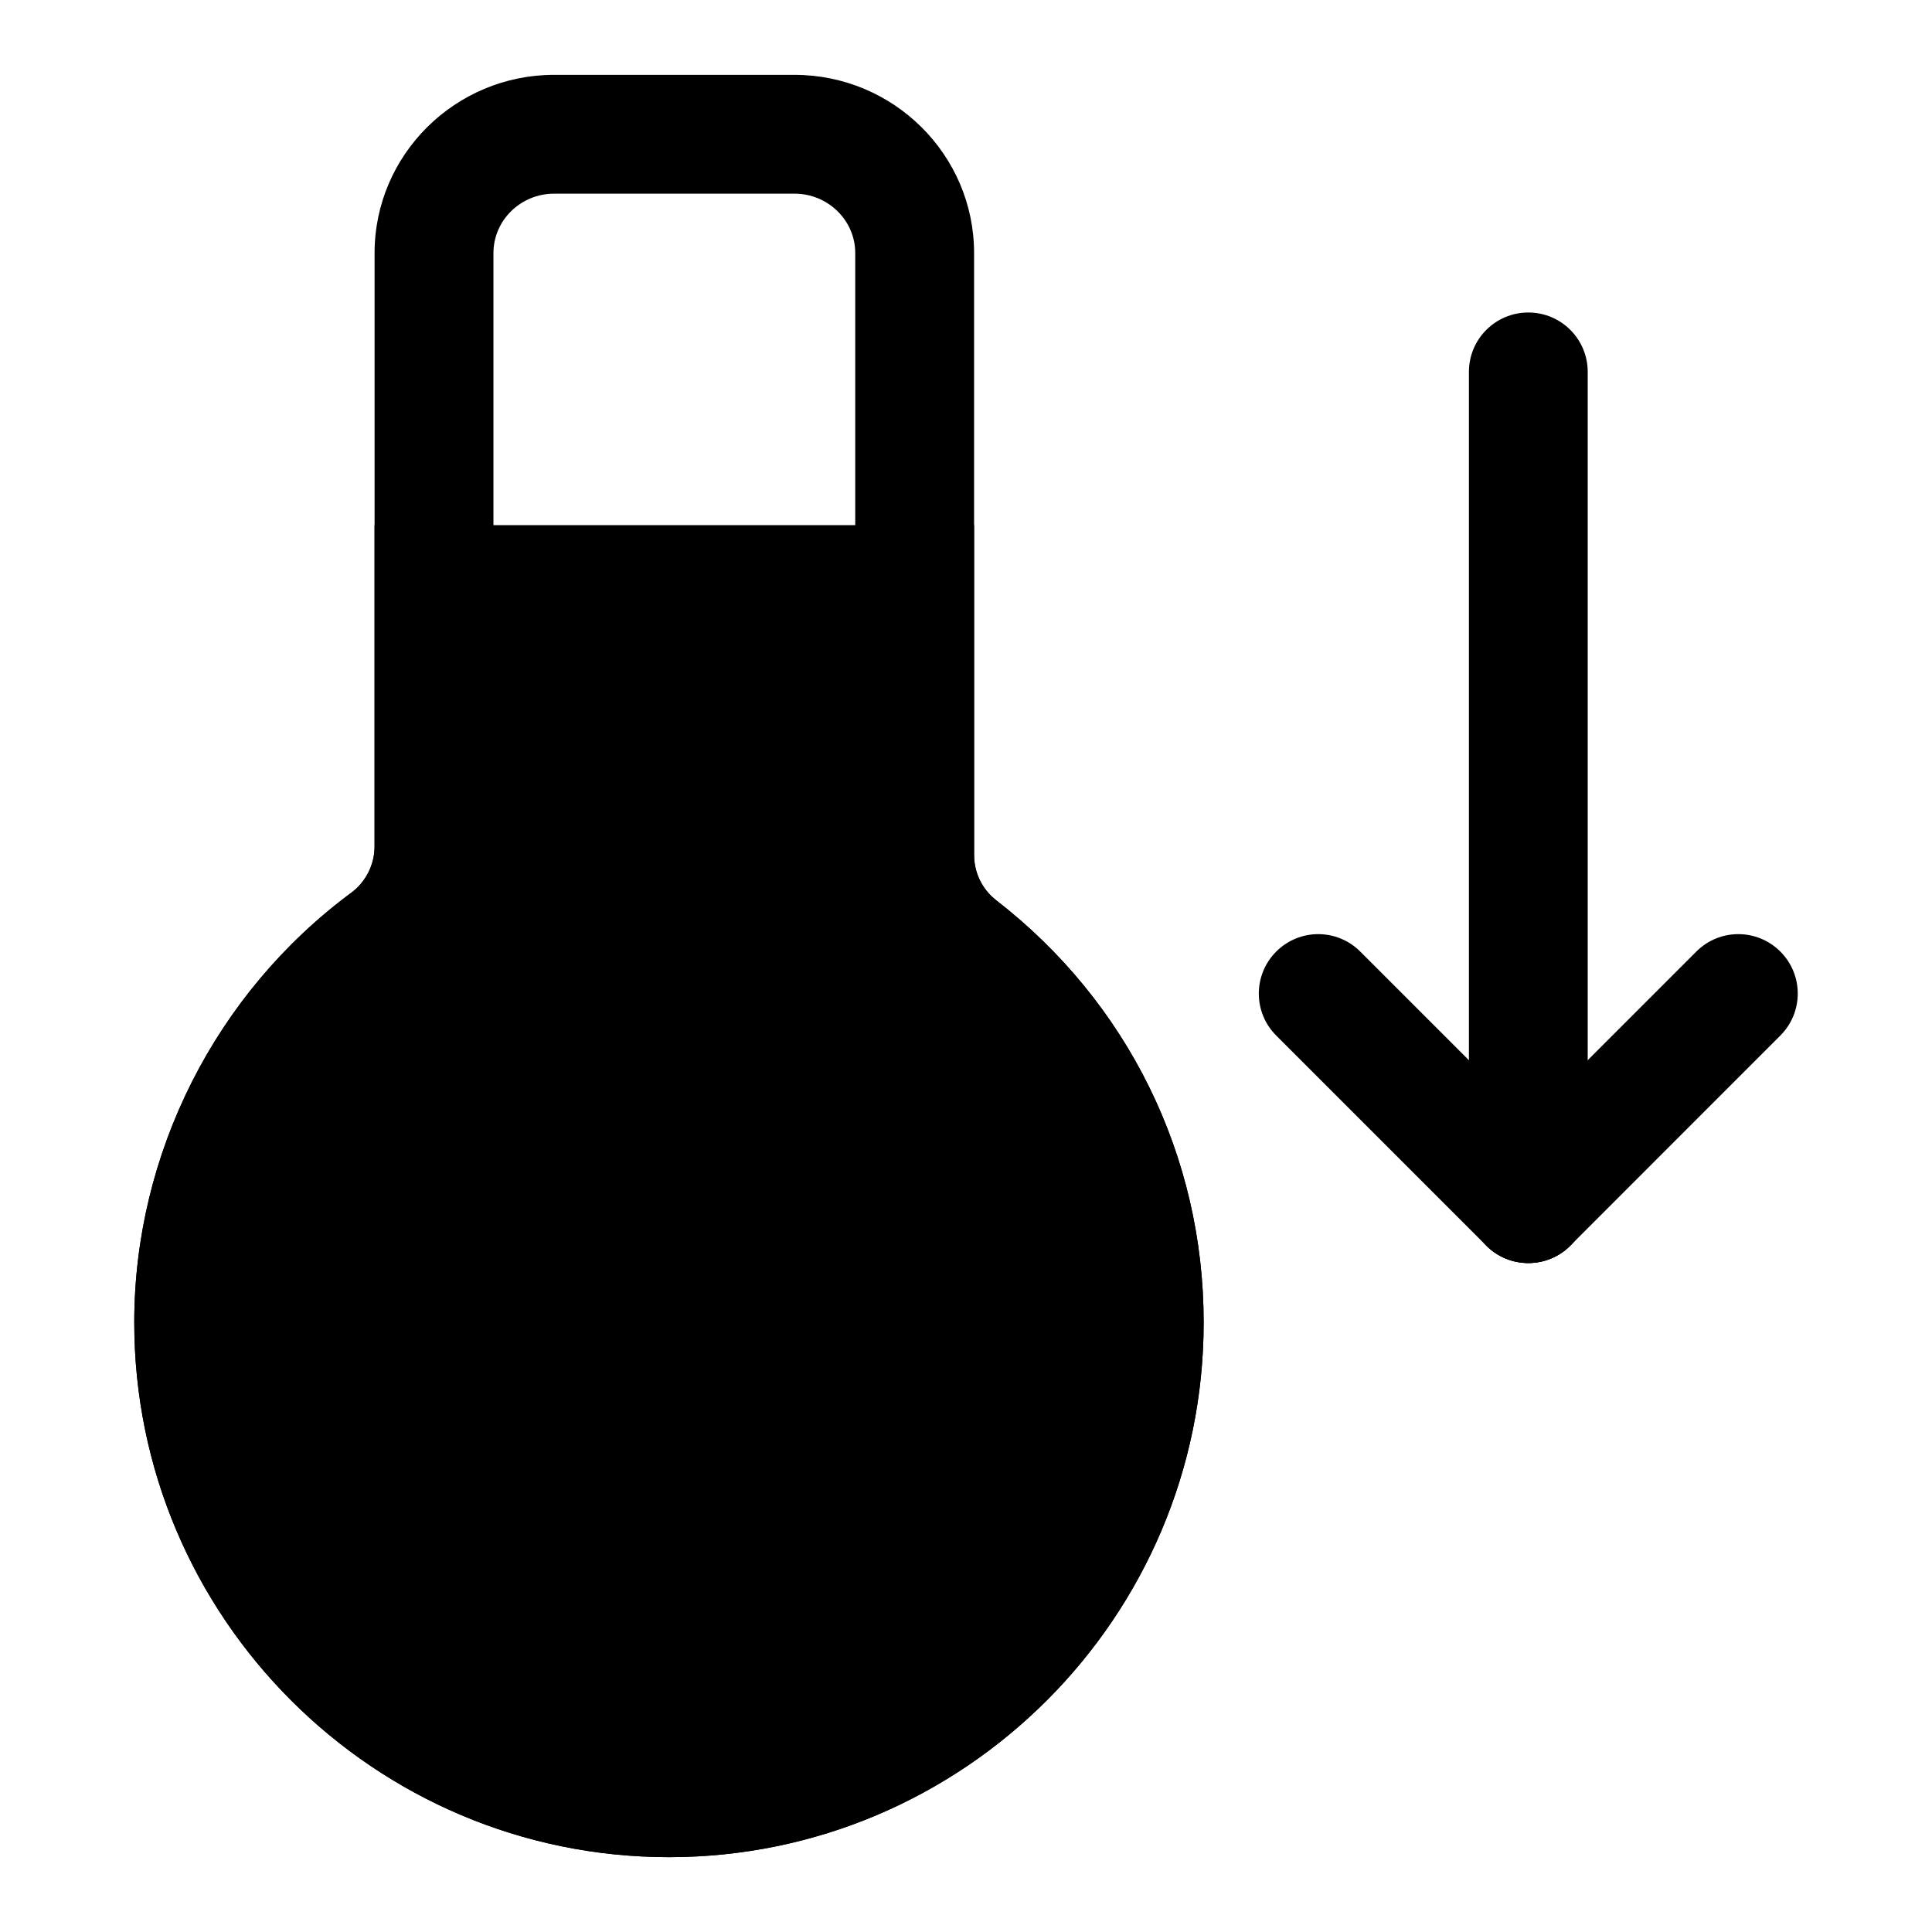
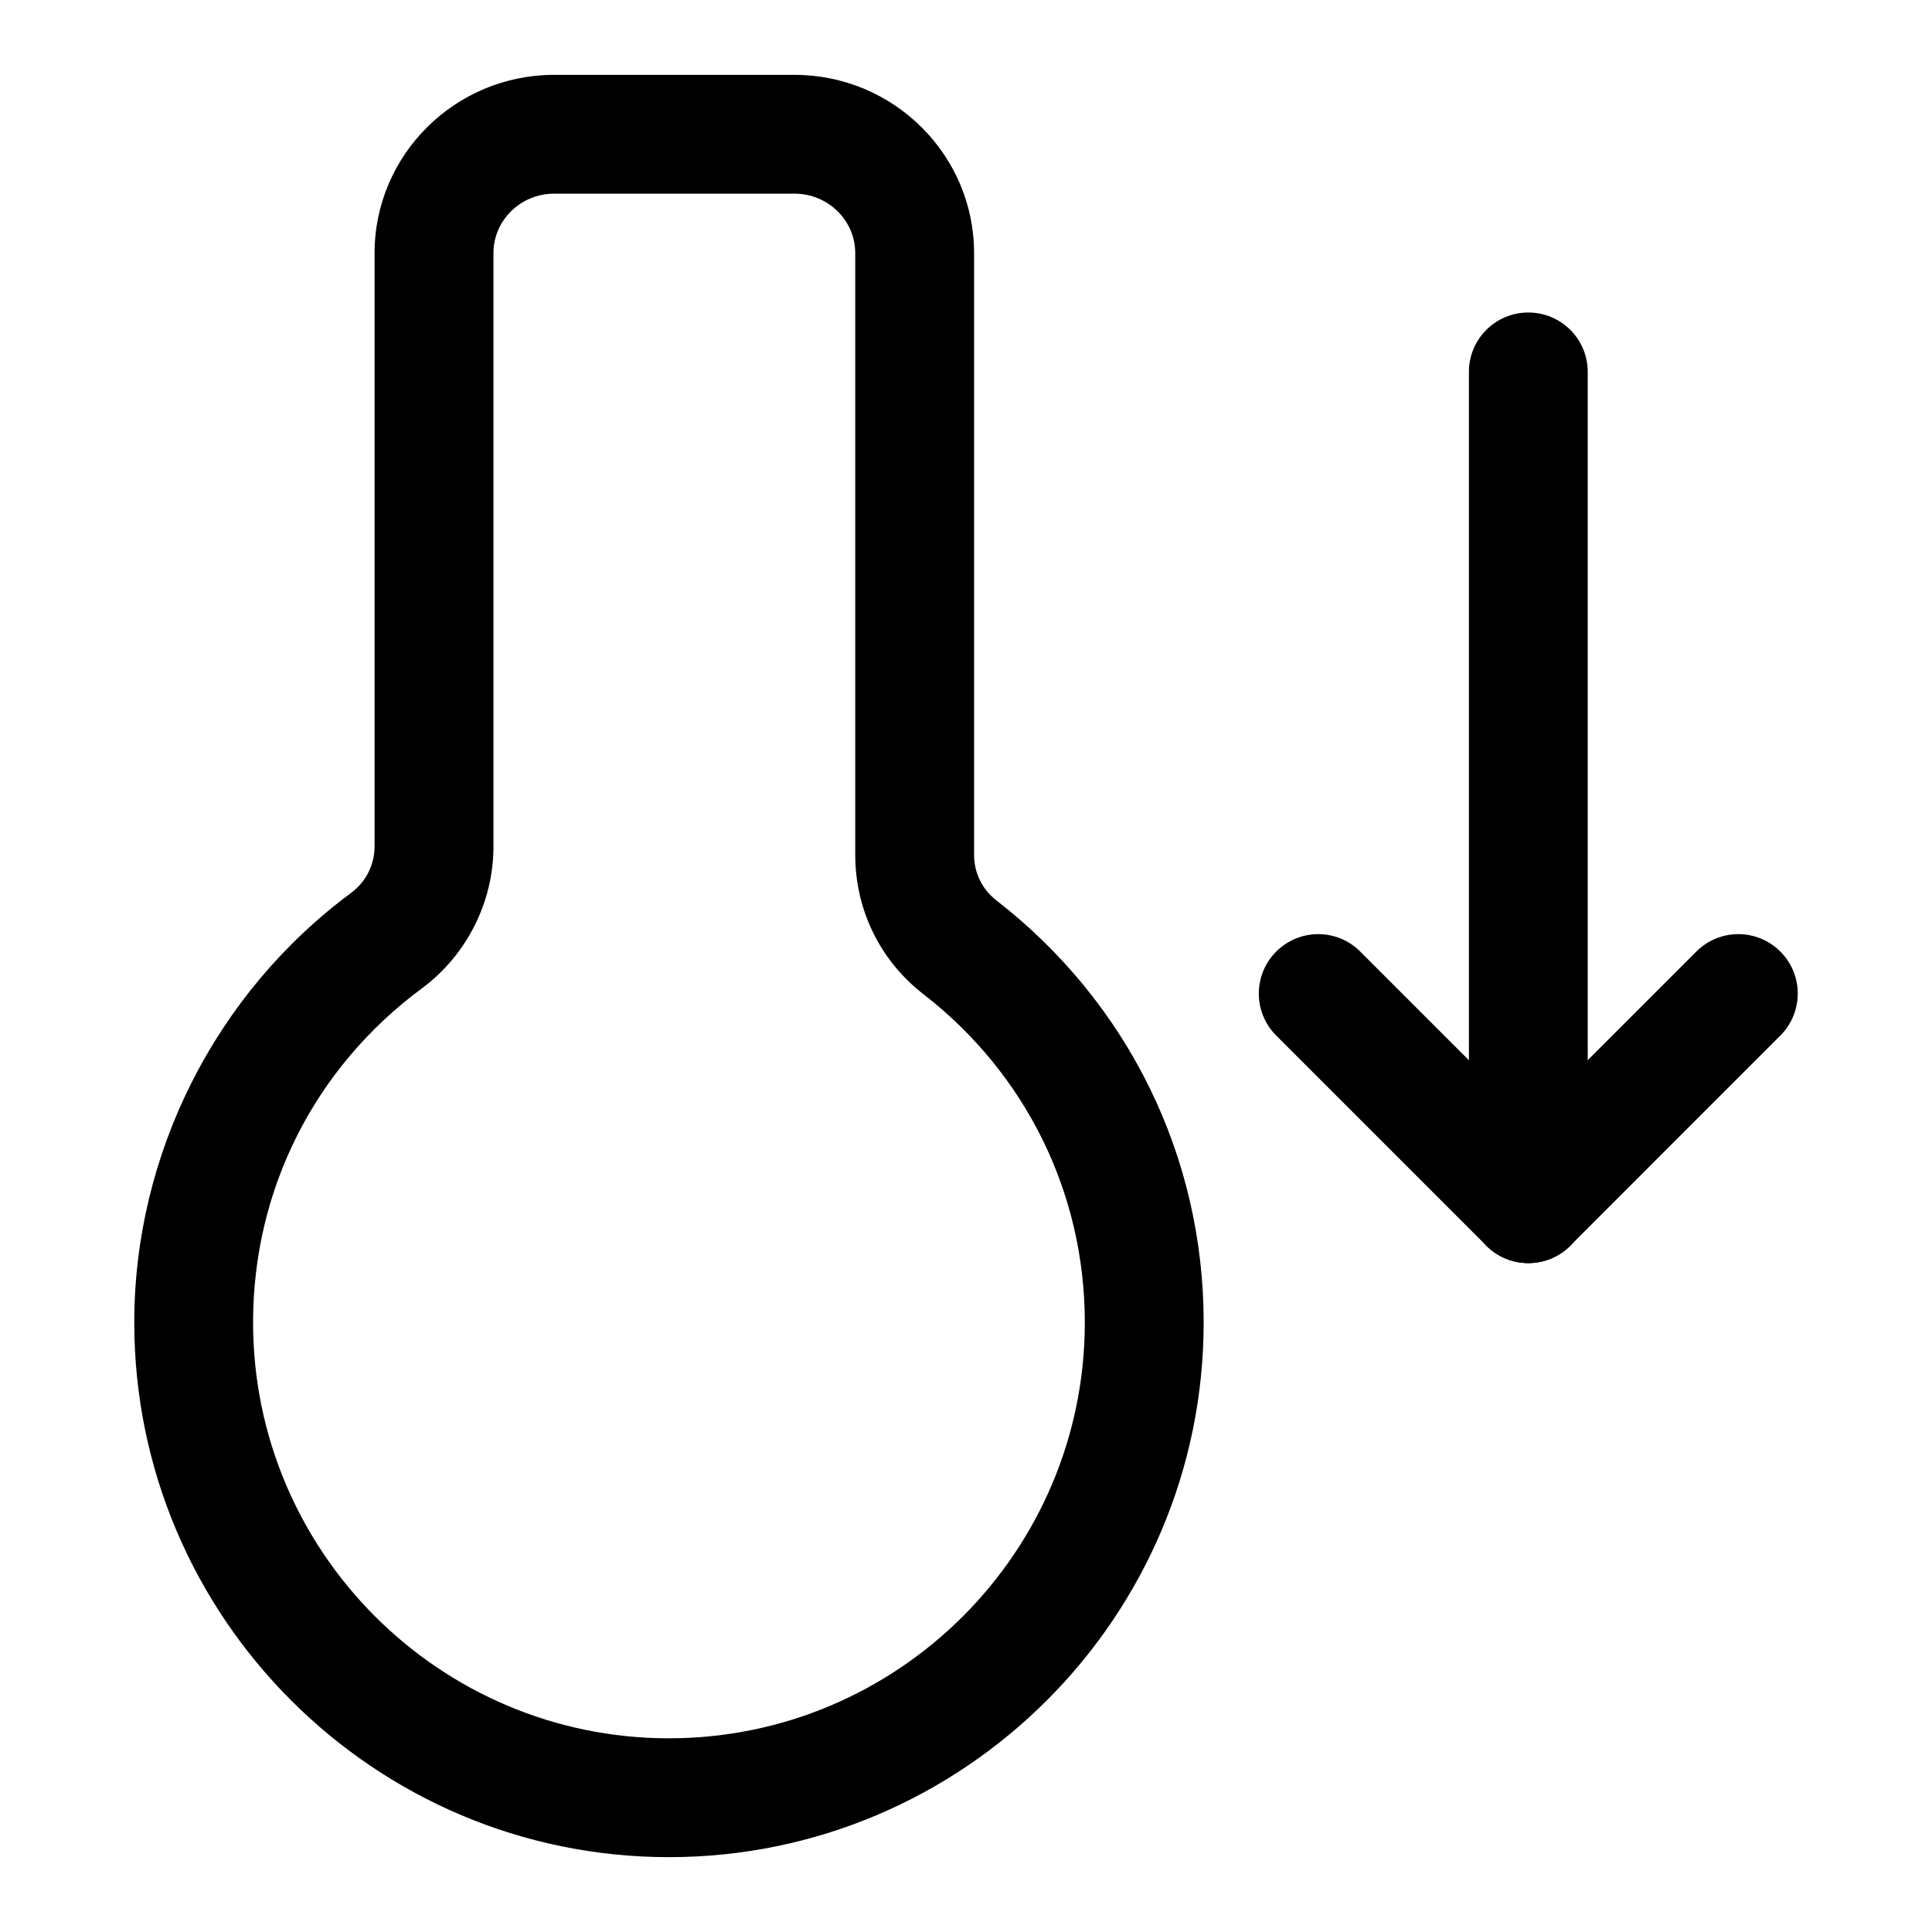
<svg xmlns="http://www.w3.org/2000/svg" fill="#000000" width="800px" height="800px" version="1.1" viewBox="144 144 512 512">
  <g>
    <path d="m549.02 478.72c-8.707 0-15.742-7.055-15.742-15.742v-220.42c0-8.691 7.039-15.742 15.742-15.742 8.707 0 15.742 7.055 15.742 15.742v220.42c0.004 8.688-7.035 15.742-15.742 15.742z" />
    <path d="m549.02 478.72c-4.031 0-8.062-1.543-11.133-4.613-6.156-6.141-6.156-16.105 0-22.262l55.656-55.672c6.156-6.156 16.105-6.156 22.262 0 6.156 6.141 6.156 16.105 0 22.262l-55.656 55.672c-3.066 3.07-7.098 4.613-11.129 4.613z" />
    <path d="m549.02 478.72c-4.031 0-8.062-1.543-11.133-4.613l-55.672-55.672c-6.156-6.141-6.156-16.105 0-22.262s16.105-6.156 22.262 0l55.672 55.672c6.156 6.141 6.156 16.105 0 22.262-3.066 3.07-7.098 4.613-11.129 4.613z" />
    <path d="m408.03 382.6c-3.746-2.914-5.887-7.289-5.887-12.043v-159.49c0-26.039-21.348-47.23-47.594-47.23l-63.688-0.004c-26.242 0-47.594 21.191-47.594 47.234v157.27c0 4.816-2.312 9.398-6.188 12.266-36.004 26.641-57.496 69.211-57.496 113.86 0 78.121 63.574 141.7 141.7 141.7s141.7-63.574 141.7-141.7c0.004-44.004-20.023-84.781-54.945-111.86zm-86.75 222.07c-60.773 0-110.21-49.438-110.21-110.21 0-35.234 16.312-67.512 44.746-88.543 11.855-8.785 18.957-22.828 18.957-37.582l-0.004-157.27c0-8.676 7.211-15.742 16.09-15.742h63.684c8.879 0 16.105 7.07 16.105 15.742v159.49c0 14.547 6.582 28.008 18.074 36.918 27.176 21.066 42.766 52.773 42.766 86.984 0 60.773-49.438 110.21-110.21 110.21z" />
-     <path d="m408.03 382.6c-3.746-2.914-5.887-7.289-5.887-12.043v-87.383h-158.88v85.145c0 4.816-2.312 9.398-6.188 12.266-36.004 26.656-57.496 69.227-57.496 113.88 0 78.121 63.574 141.7 141.7 141.7s141.7-63.574 141.7-141.7c0.004-44.004-20.023-84.781-54.945-111.86z" />
  </g>
</svg>